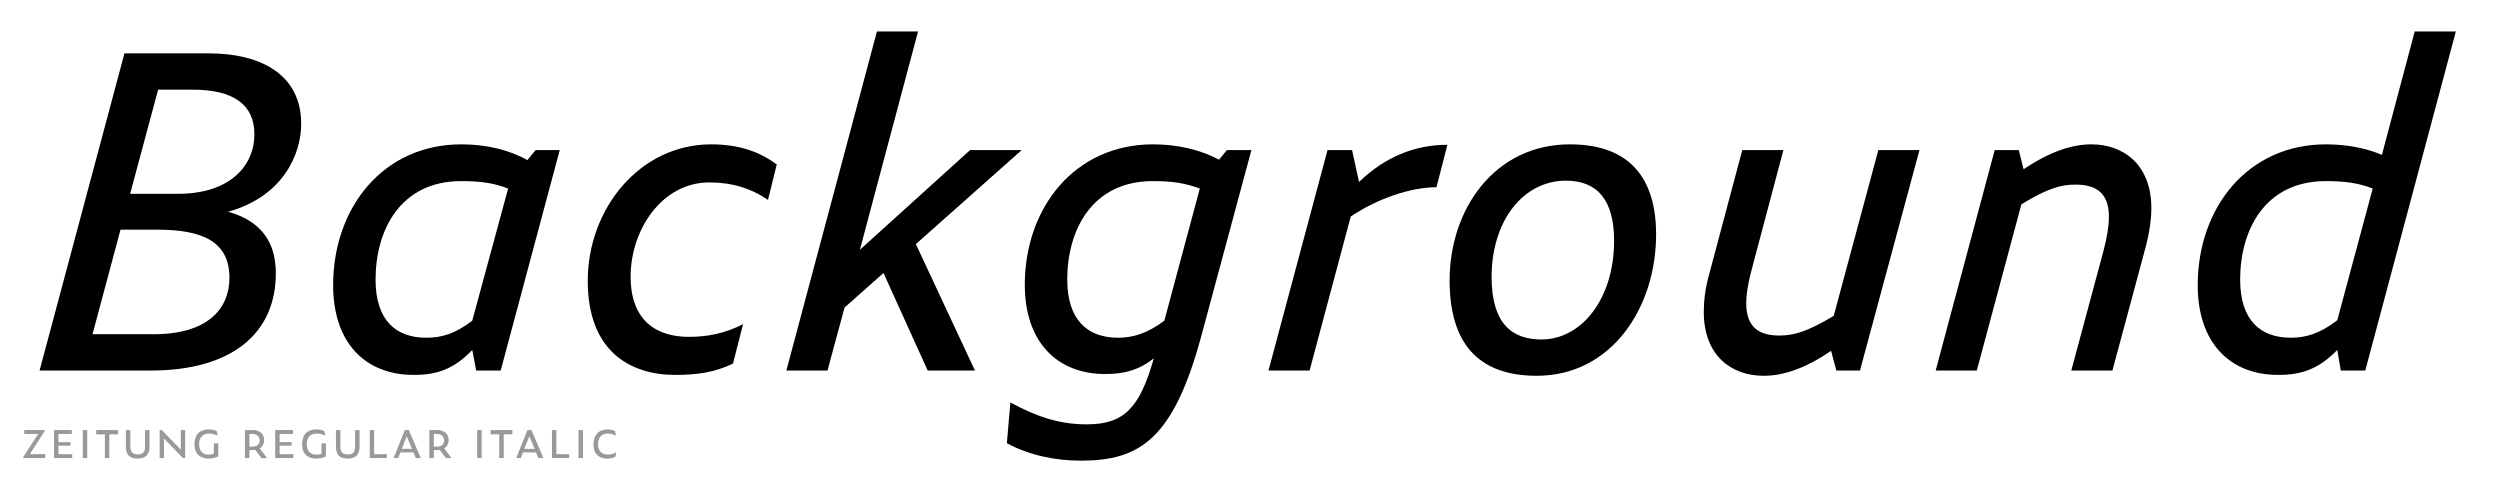
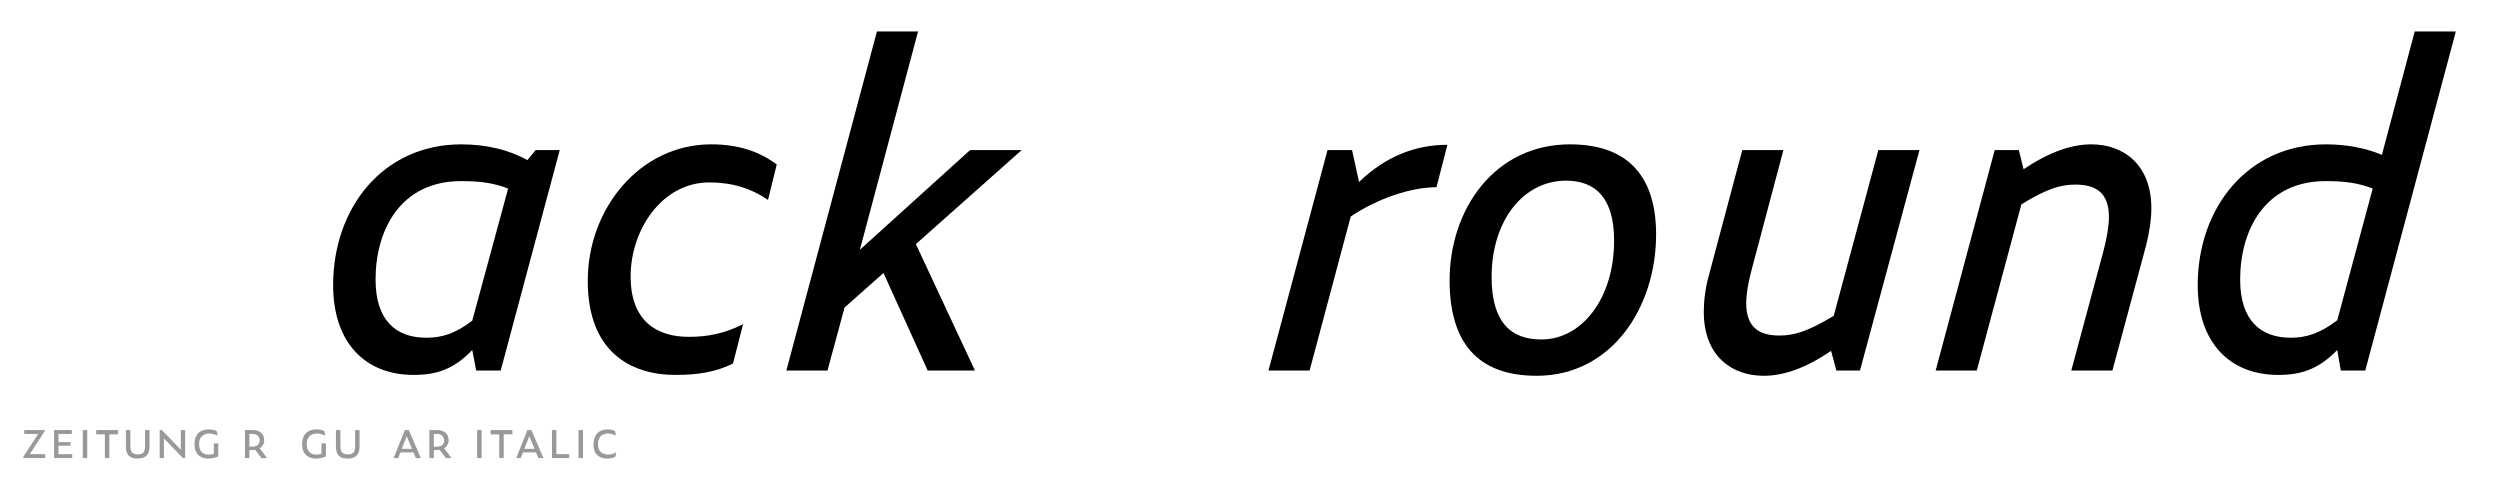
<svg xmlns="http://www.w3.org/2000/svg" version="1.0" x="0px" y="0px" viewBox="0 0 1920 380" enable-background="new 0 0 1920 380" xml:space="preserve">
  <g id="Layer_2">
</g>
  <g id="Layer_1">
    <g>
-       <path d="M30.392,284.57L95.576,40.971h64.512c42,0,71.232,17.472,71.232,54.096c0,23.184-13.776,55.776-56.112,67.536    c26.208,7.392,36.624,24.192,36.624,47.375c0,45.36-32.928,74.592-96.096,74.592H30.392z M118.087,256.682    c41.328,0,58.128-19.488,58.128-43.344c0-27.888-20.832-36.959-55.44-36.959H92.552l-21.504,80.304H118.087z M136.903,148.826    c39.648,0,58.464-21.504,58.464-45.695c0-22.848-16.128-34.272-47.376-34.272h-26.543l-21.504,79.967H136.903z" />
      <path d="M362.691,268.778c-14.112,14.784-27.216,19.152-45.024,19.152c-37.295,0-61.823-24.864-61.823-68.879    c0-59.472,38.304-108.192,98.447-108.192c18.816,0,36.288,4.032,50.736,12.096l6.384-7.728h18.48l-45.36,169.343h-18.816    L362.691,268.778z M362.691,246.266l27.552-101.472c-10.416-4.032-20.496-5.712-35.952-5.712c-47.376,0-65.855,38.304-65.855,75.6    c0,31.248,15.456,44.688,38.976,44.688C339.171,259.37,349.587,256.346,362.691,246.266z" />
      <path d="M451.391,215.69c0-55.439,39.983-104.832,94.751-104.832c21.504,0,37.296,5.712,50.4,15.456l-6.72,27.216    c-12.768-8.736-27.216-13.44-45.024-13.44c-36.624,0-60.479,36.624-60.479,72.24c0,34.608,20.496,46.368,44.688,46.368    c13.776,0,27.216-2.352,41.664-9.744l-7.728,30.24c-13.776,6.72-27.216,8.736-44.352,8.736    C484.654,287.93,451.391,270.458,451.391,215.69z" />
      <path d="M678.522,209.642l-29.904,26.544l-13.104,48.384h-31.584l69.552-260.399h31.584l-44.688,167.663l84.672-76.607h39.648    l-81.312,72.24l45.36,97.104h-36.288L678.522,209.642z" />
-       <path d="M773.271,340.346l2.688-31.248c21.168,11.424,38.304,16.8,58.8,16.8c28.896,0,40.656-13.104,51.408-50.735    c-11.424,9.072-22.848,12.096-37.296,12.096c-37.295,0-61.823-24.864-61.823-68.544c0-59.136,38.304-107.855,98.447-107.855    c18.479,0,36.288,4.032,50.735,11.76l6.049-7.392h18.815L922.79,257.354c-21.504,79.967-47.376,96.431-92.735,96.431    C810.902,353.785,790.407,349.754,773.271,340.346z M894.23,246.266l27.216-101.472c-10.752-4.032-20.832-5.712-35.952-5.712    c-47.376,0-65.855,38.304-65.855,75.6c0,30.912,15.456,44.688,38.976,44.688C870.374,259.37,881.126,256.01,894.23,246.266z" />
      <path d="M974.193,284.57l45.36-169.343h18.815l5.376,24.528c19.824-19.152,42.672-28.56,67.872-28.56l-8.4,32.592    c-20.16,0-46.031,9.072-65.855,22.512l-31.584,118.271H974.193z" />
      <path d="M1113.296,215.354c0-54.768,34.607-104.496,92.399-104.496c46.704,0,66.191,26.88,66.191,69.216    c0,55.776-33.936,108.527-91.728,108.527C1134.464,288.602,1113.296,262.73,1113.296,215.354z M1239.631,184.778    c0-30.912-12.768-46.032-36.96-46.032c-32.928,0-57.119,30.912-57.119,73.919c0,35.28,15.12,48.048,38.304,48.048    C1214.432,260.714,1239.631,229.802,1239.631,184.778z" />
      <path d="M1406.285,269.45c-21.168,14.448-37.968,19.152-51.743,19.152c-24.864,0-46.032-15.456-46.032-49.056    c0-8.064,1.008-17.808,4.032-28.56l25.535-95.76h31.584l-24.527,92.399c-2.688,10.08-4.032,18.48-4.032,25.2    c0,18.48,9.744,24.864,25.536,24.864c11.088,0,21.504-3.024,41.664-15.12l34.271-127.343h31.584l-45.696,169.343h-18.144    L1406.285,269.45z" />
      <path d="M1552.441,156.891L1518.17,284.57h-31.584l45.36-169.343h18.479l3.696,14.784c20.832-14.112,37.968-19.152,52.079-19.152    c24.528,0,46.032,15.456,46.032,49.056c0,8.4-1.344,17.808-4.032,28.56l-25.872,96.096h-31.583l24.863-92.399    c2.688-10.416,4.032-18.816,4.032-25.536c0-18.48-9.744-24.864-25.872-24.864C1582.682,141.771,1572.266,144.794,1552.441,156.891    z" />
      <path d="M1795.03,268.778c-14.448,14.784-27.552,19.152-45.36,19.152c-37.296,0-61.823-24.864-61.823-68.879    c0-59.472,38.304-108.192,98.447-108.192c15.456,0,30.24,2.688,43.008,8.064l25.2-94.751h31.584l-69.552,260.399h-18.816    L1795.03,268.778z M1795.03,245.93l27.216-101.136c-10.416-4.032-20.496-5.712-35.952-5.712c-47.376,0-65.855,38.304-65.855,75.6    c0,31.248,15.456,44.688,38.976,44.688C1771.174,259.37,1781.926,256.01,1795.03,245.93z" />
    </g>
    <g>
      <path fill="#999999" d="M17.864,351.78v-0.839l11.419-17.658h-10.69v-2.992h15.725v0.802l-11.419,17.695h11.784v2.992H17.864z" />
      <path fill="#999999" d="M41.503,330.292h13.645v2.992H44.896v6.275h9.267v2.7h-9.267v6.531h10.581v2.992H41.503V330.292z" />
      <path fill="#999999" d="M63.574,330.292h3.429v21.489h-3.429V330.292z" />
      <path fill="#999999" d="M83.967,333.575v18.206h-3.43v-18.206h-6.64v-3.283h16.746v3.283H83.967z" />
      <path fill="#999999" d="M96.697,342.951v-12.66h3.43v12.623c0,4.962,2.444,6.057,5.691,6.057c3.721,0,5.582-1.459,5.582-6.02    v-12.66h3.429v12.623c0,6.604-3.356,9.267-9.194,9.267C100.09,352.182,96.697,349.883,96.697,342.951z" />
      <path fill="#999999" d="M125.918,336.712v15.068h-3.284v-21.489h1.715l14.521,15.067v-15.067h3.32v21.489h-1.751L125.918,336.712z    " />
      <path fill="#999999" d="M149.374,341.31c0-7.881,4.232-11.529,10.981-11.529c2.262,0,4.487,0.365,6.166,1.386l0.584,3.502    c-1.97-1.095-3.977-1.715-6.421-1.715c-4.998,0-7.771,3.138-7.771,7.954c0,6.093,3.284,8.245,7.224,8.245    c1.277,0,2.7-0.146,4.086-0.657v-7.953h3.43v9.96c-2.262,1.131-4.925,1.678-7.625,1.678    C155.102,352.182,149.374,349.81,149.374,341.31z" />
      <path fill="#999999" d="M191.544,351.78h-3.429v-21.489h6.202c4.925,0,8.61,2.846,8.61,7.734c0,2.627-1.277,4.889-3.43,6.275    l5.582,7.479h-4.305l-4.743-6.239c-0.511,0.073-1.058,0.109-1.605,0.109h-2.882V351.78z M193.66,343.024    c3.904,0,5.728-1.788,5.728-4.743c0-3.138-1.934-4.998-5.728-4.998h-2.116v9.741H193.66z" />
-       <path fill="#999999" d="M211.352,330.292h13.645v2.992h-10.252v6.275h9.267v2.7h-9.267v6.531h10.581v2.992h-13.973V330.292z" />
      <path fill="#999999" d="M232.036,341.31c0-7.881,4.232-11.529,10.981-11.529c2.262,0,4.487,0.365,6.166,1.386l0.584,3.502    c-1.97-1.095-3.977-1.715-6.421-1.715c-4.998,0-7.771,3.138-7.771,7.954c0,6.093,3.284,8.245,7.224,8.245    c1.277,0,2.7-0.146,4.086-0.657v-7.953h3.43v9.96c-2.262,1.131-4.925,1.678-7.625,1.678    C237.763,352.182,232.036,349.81,232.036,341.31z" />
      <path fill="#999999" d="M258.009,342.951v-12.66h3.43v12.623c0,4.962,2.444,6.057,5.691,6.057c3.721,0,5.582-1.459,5.582-6.02    v-12.66h3.429v12.623c0,6.604-3.356,9.267-9.194,9.267C261.402,352.182,258.009,349.883,258.009,342.951z" />
-       <path fill="#999999" d="M283.946,330.292h3.393v18.497h9.777v2.992h-13.17V330.292z" />
      <path fill="#999999" d="M317.508,347.438h-9.997l-1.714,4.342h-3.502l8.61-21.489h3.065l9.23,21.489h-3.868L317.508,347.438z     M312.364,335.034l-3.831,9.705h7.88L312.364,335.034z" />
      <path fill="#999999" d="M333.193,351.78h-3.429v-21.489h6.202c4.925,0,8.61,2.846,8.61,7.734c0,2.627-1.277,4.889-3.43,6.275    l5.582,7.479h-4.305l-4.743-6.239c-0.511,0.073-1.058,0.109-1.605,0.109h-2.882V351.78z M335.31,343.024    c3.904,0,5.728-1.788,5.728-4.743c0-3.138-1.934-4.998-5.728-4.998h-2.116v9.741H335.31z" />
      <path fill="#999999" d="M366.462,330.292h3.43v21.489h-3.43V330.292z" />
      <path fill="#999999" d="M386.855,333.575v18.206h-3.43v-18.206h-6.64v-3.283h16.746v3.283H386.855z" />
      <path fill="#999999" d="M411.662,347.438h-9.997l-1.714,4.342h-3.502l8.61-21.489h3.065l9.23,21.489h-3.868L411.662,347.438z     M406.518,335.034l-3.831,9.705h7.88L406.518,335.034z" />
      <path fill="#999999" d="M423.917,330.292h3.393v18.497h9.777v2.992h-13.17V330.292z" />
      <path fill="#999999" d="M444.31,330.292h3.429v21.489h-3.429V330.292z" />
      <path fill="#999999" d="M455.801,341.456c0-7.771,4.451-11.675,10.653-11.675c2.226,0,4.488,0.474,5.947,1.35l0.547,3.539    c-1.897-1.277-3.94-1.715-6.056-1.715c-4.889,0-7.625,2.992-7.625,8.063c0,6.02,3.539,8.063,7.698,8.063    c2.335,0,4.232-0.511,6.238-1.715l-0.511,3.43c-1.788,0.985-3.904,1.386-6.458,1.386    C461.091,352.182,455.801,349.628,455.801,341.456z" />
    </g>
    <g>
	</g>
    <g>
	</g>
    <g>
	</g>
    <g>
	</g>
    <g>
	</g>
    <g>
	</g>
    <g>
	</g>
    <g>
	</g>
    <g>
	</g>
    <g>
	</g>
    <g>
	</g>
    <g>
	</g>
    <g>
	</g>
    <g>
	</g>
    <g>
	</g>
    <g>
	</g>
    <g>
	</g>
    <g>
	</g>
  </g>
</svg>